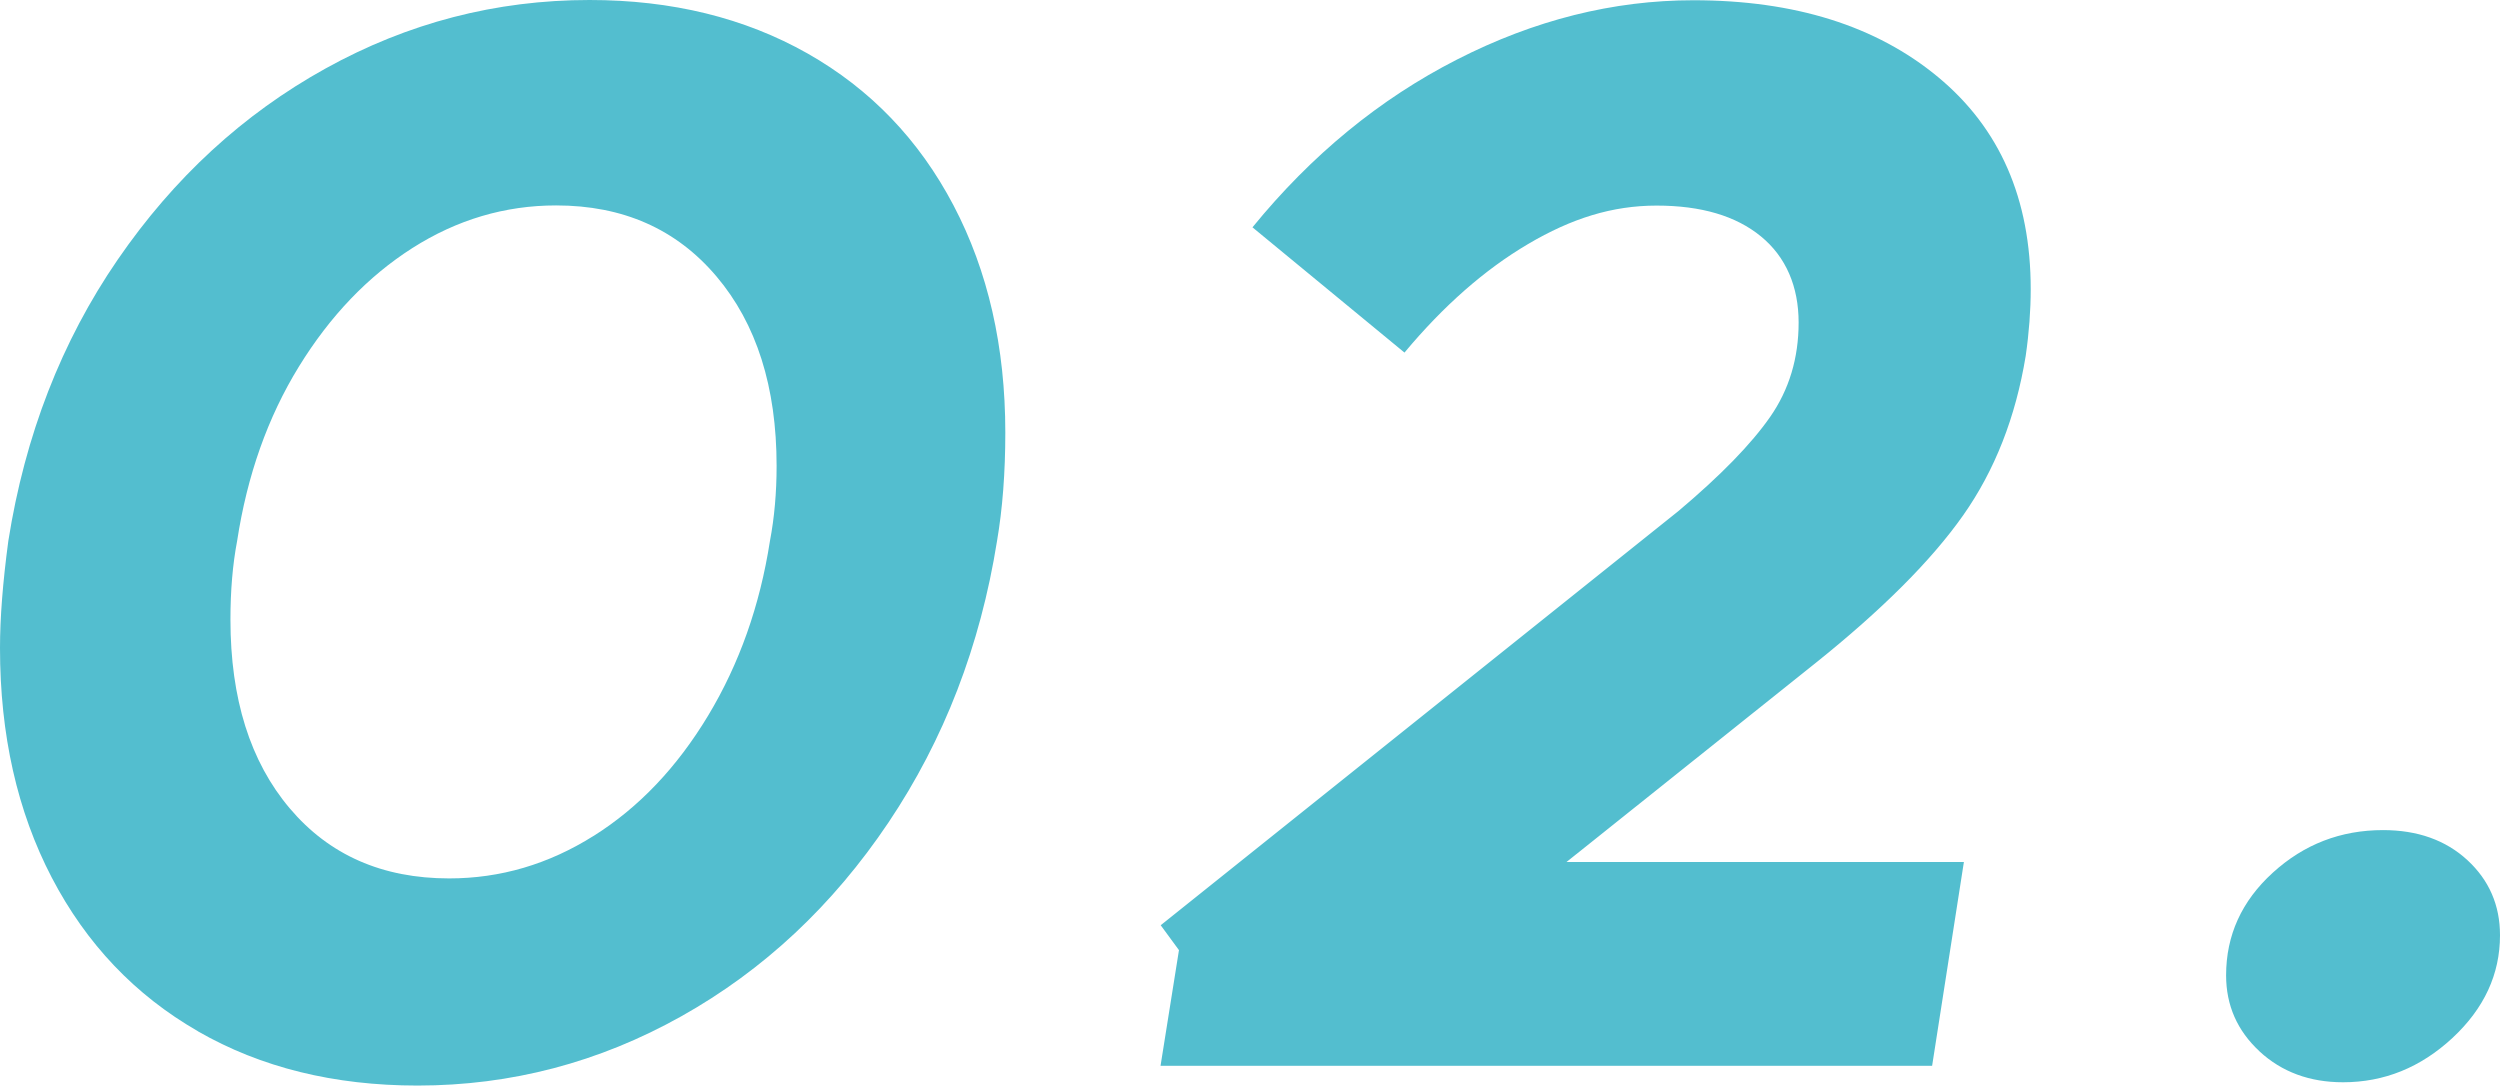
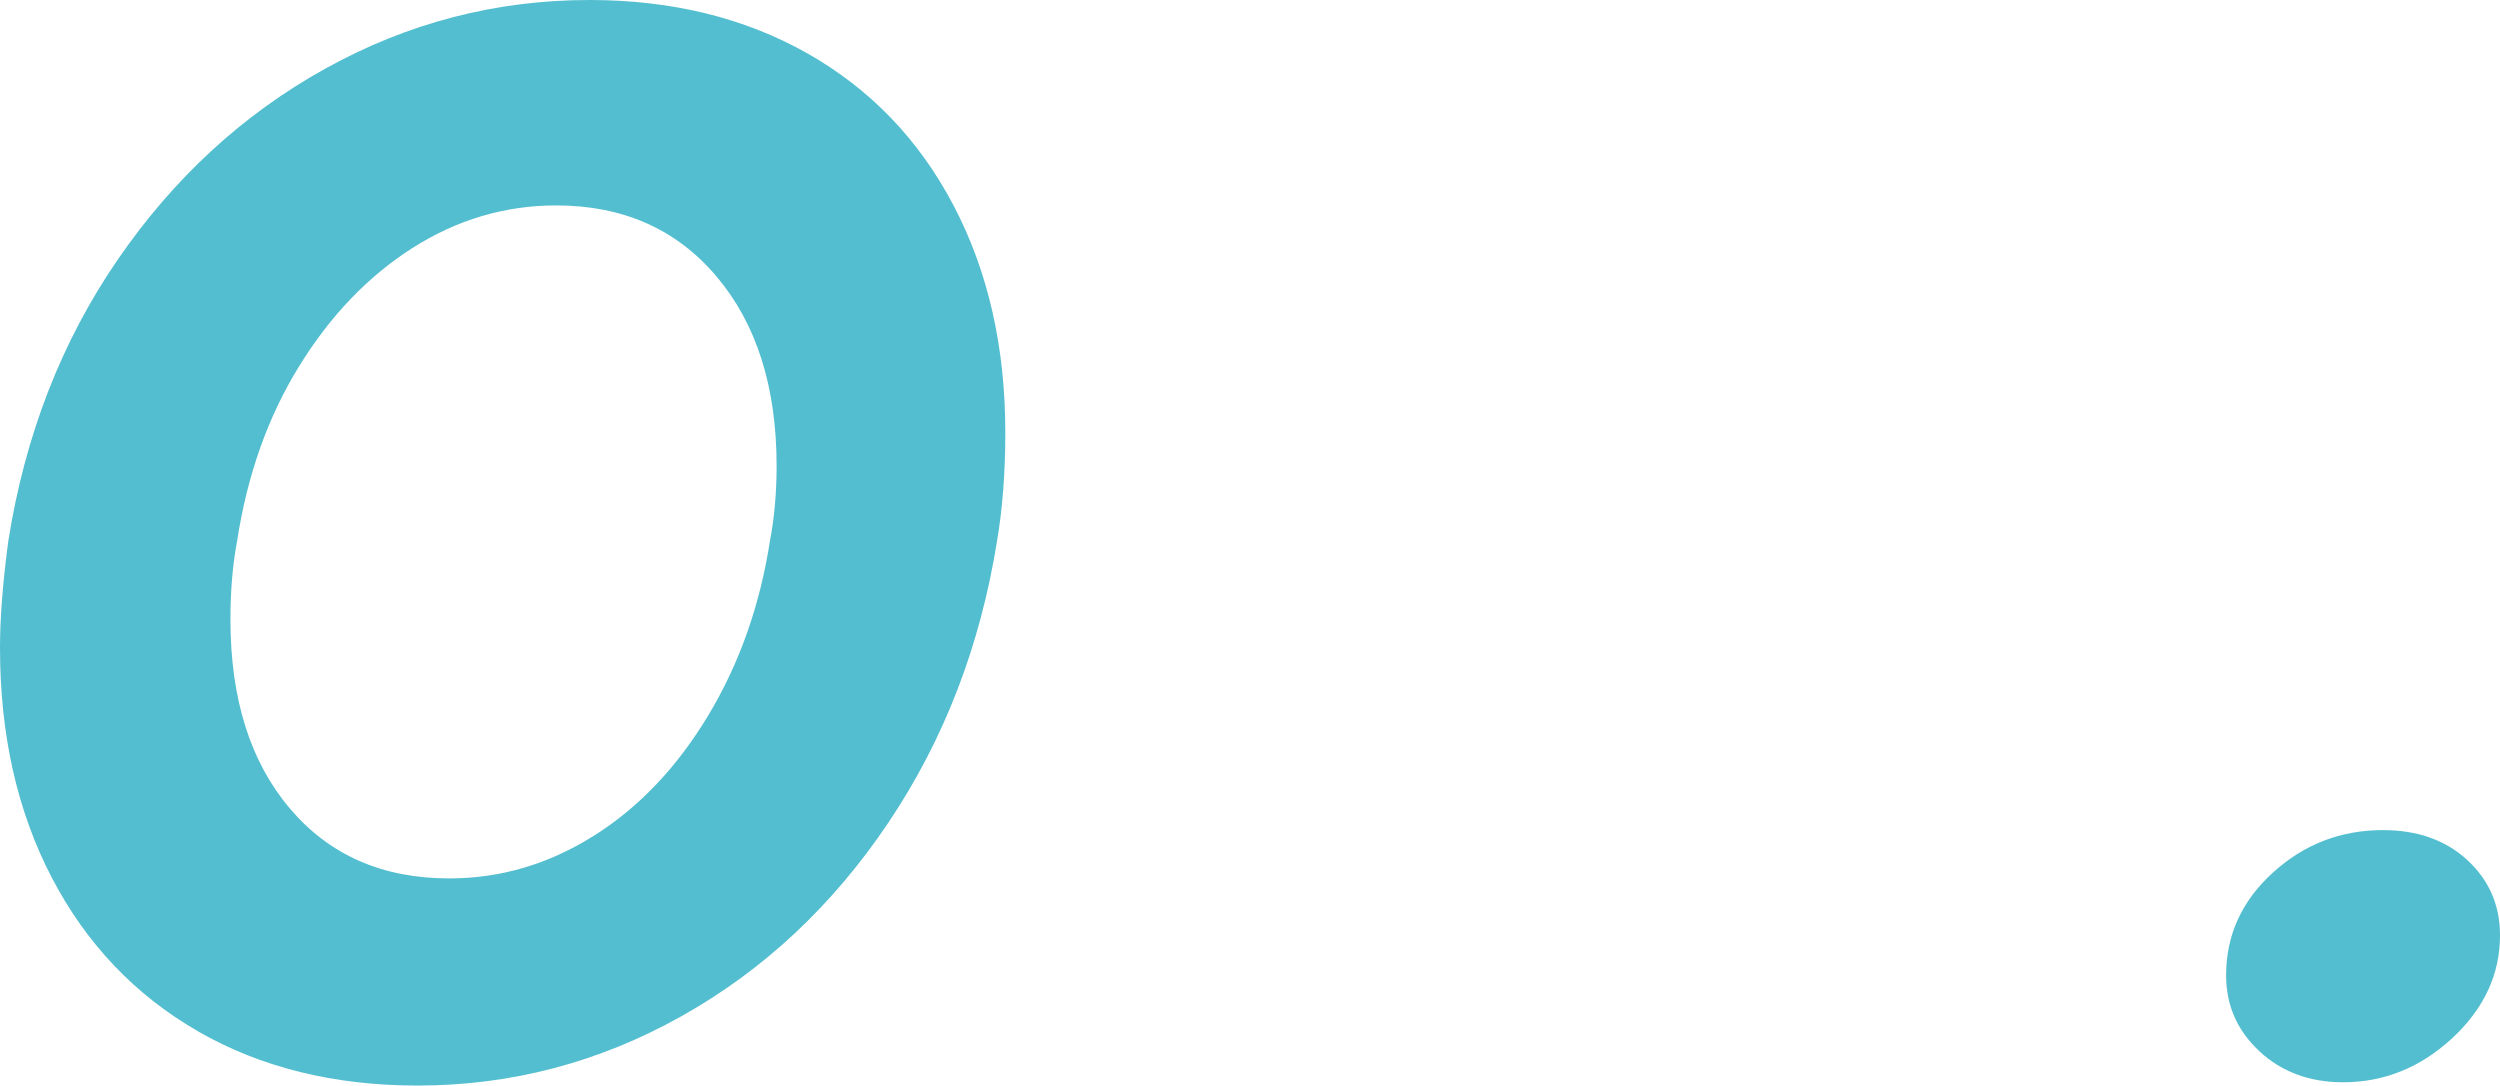
<svg xmlns="http://www.w3.org/2000/svg" id="Laag_2" viewBox="0 0 303.76 131.9">
  <defs>
    <style>.cls-1{fill:#53becf;}</style>
  </defs>
  <g id="Laag_1-2">
    <g>
      <path class="cls-1" d="M24.05,125.3c-7.64-4.39-13.56-10.62-17.76-18.67C2.1,98.59,0,89.28,0,78.73c0-3.65,.34-7.98,1.01-12.99,2.03-12.85,6.46-24.25,13.29-34.19,6.83-9.94,15.25-17.69,25.26-23.23C49.58,2.77,60.27,0,71.63,0c10.01,0,18.84,2.17,26.48,6.49,7.64,4.33,13.56,10.49,17.75,18.47,4.19,7.98,6.29,17.18,6.29,27.6,0,4.87-.34,9.27-1.01,13.19-2.03,12.72-6.43,24.12-13.19,34.19-6.77,10.08-15.15,17.93-25.16,23.54-10.01,5.61-20.7,8.42-32.06,8.42-10.15,0-19.04-2.2-26.68-6.59Zm48.09-23.74c5.48-3.45,10.11-8.32,13.9-14.61,3.79-6.29,6.29-13.36,7.51-21.21,.54-2.84,.81-5.88,.81-9.13,0-9.6-2.44-17.28-7.31-23.03-4.87-5.75-11.36-8.62-19.48-8.62-6.22,0-12.04,1.73-17.45,5.17-5.41,3.45-10.01,8.25-13.8,14.41-3.79,6.16-6.29,13.22-7.51,21.2-.54,2.84-.81,6.02-.81,9.54,0,9.61,2.4,17.25,7.2,22.93,4.8,5.68,11.26,8.52,19.38,8.52,6.22,0,12.07-1.72,17.55-5.17Z" />
-       <path class="cls-1" d="M143.26,115.46l-2.23-3.04,62.9-50.32c5.14-4.33,8.86-8.15,11.16-11.46,2.3-3.31,3.45-7.13,3.45-11.46s-1.52-7.95-4.57-10.45c-3.04-2.5-7.27-3.75-12.68-3.75s-10.35,1.56-15.62,4.67c-5.28,3.11-10.28,7.51-15.02,13.19l-18.47-15.22c7.17-8.79,15.45-15.59,24.86-20.39,9.4-4.8,18.97-7.2,28.71-7.2,12.31,0,22.22,3.11,29.73,9.33,7.51,6.22,11.26,14.81,11.26,25.77,0,2.57-.2,5.28-.61,8.12-1.22,7.44-3.75,13.9-7.61,19.38s-9.84,11.46-17.96,17.96l-30.23,24.15h48.29l-3.86,24.76h-93.75l2.23-14Z" />
      <path class="cls-1" d="M274.54,127.74c-2.7-2.5-4.06-5.58-4.06-9.23,0-4.87,1.89-9.03,5.68-12.48,3.79-3.45,8.25-5.17,13.39-5.17,4.19,0,7.61,1.22,10.25,3.65,2.64,2.44,3.96,5.48,3.96,9.13,0,4.74-1.93,8.9-5.78,12.48-3.86,3.58-8.29,5.38-13.29,5.38-4.06,0-7.44-1.25-10.15-3.75Z" />
    </g>
  </g>
</svg>